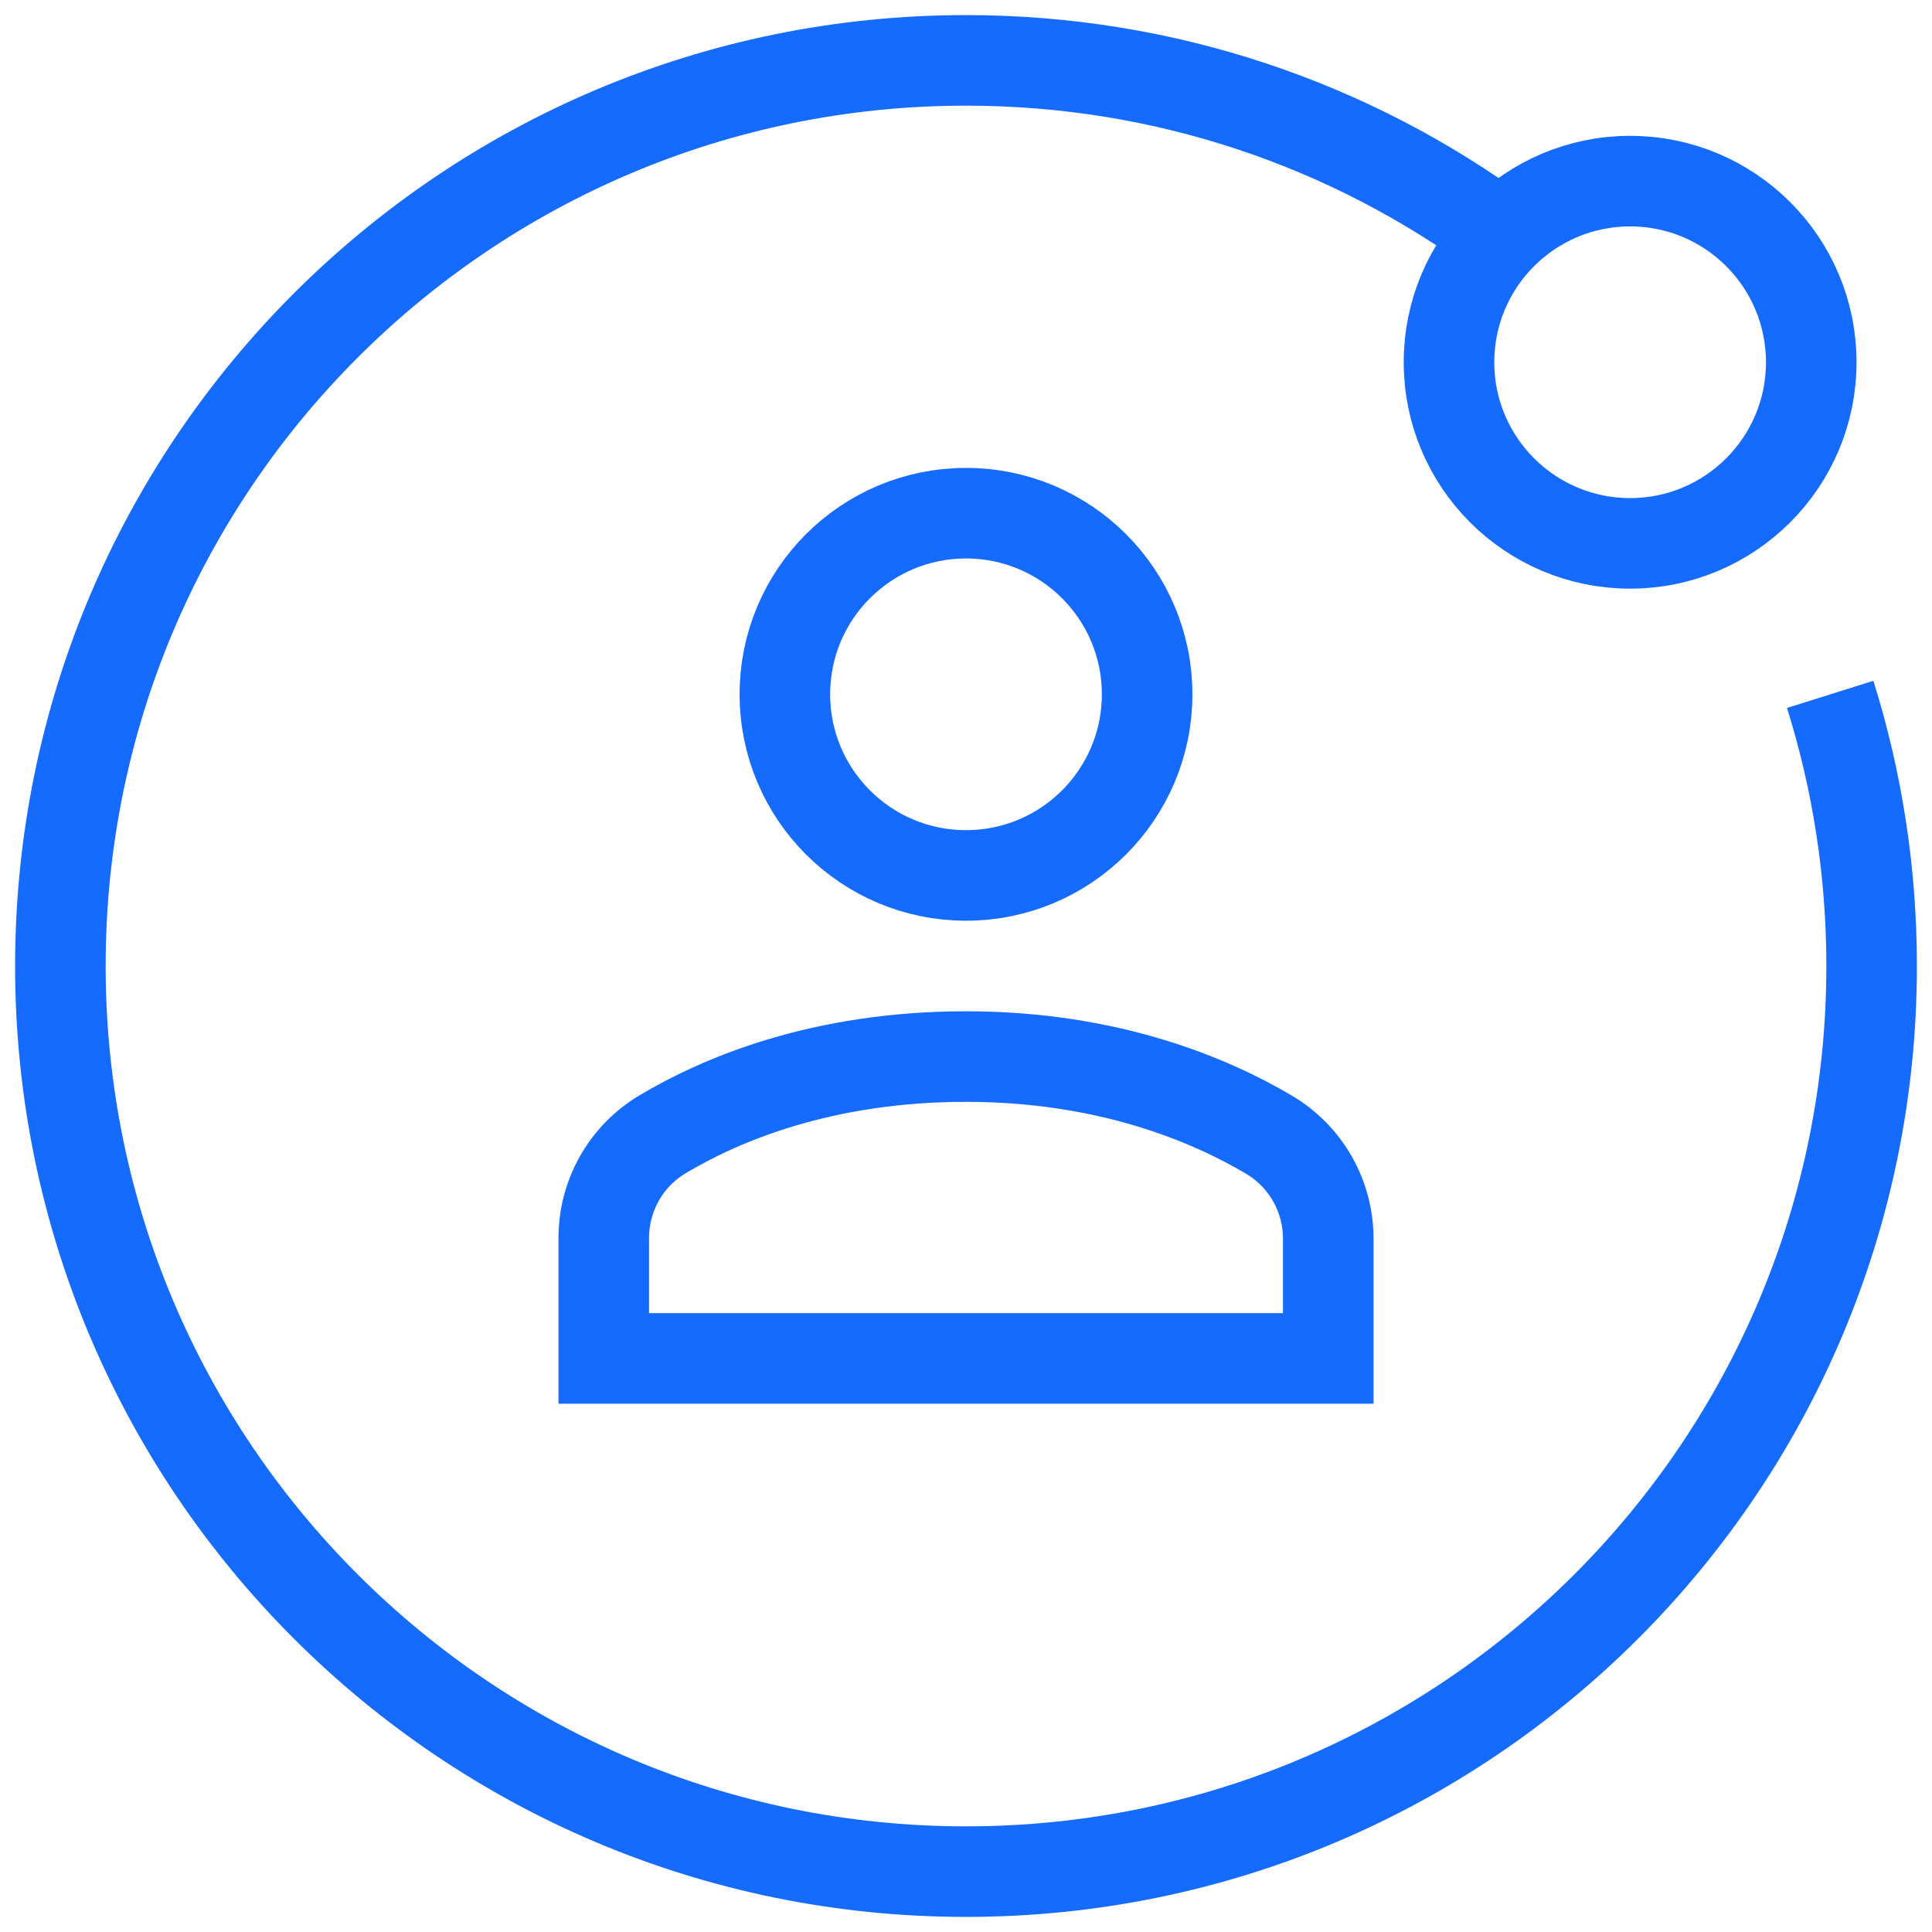
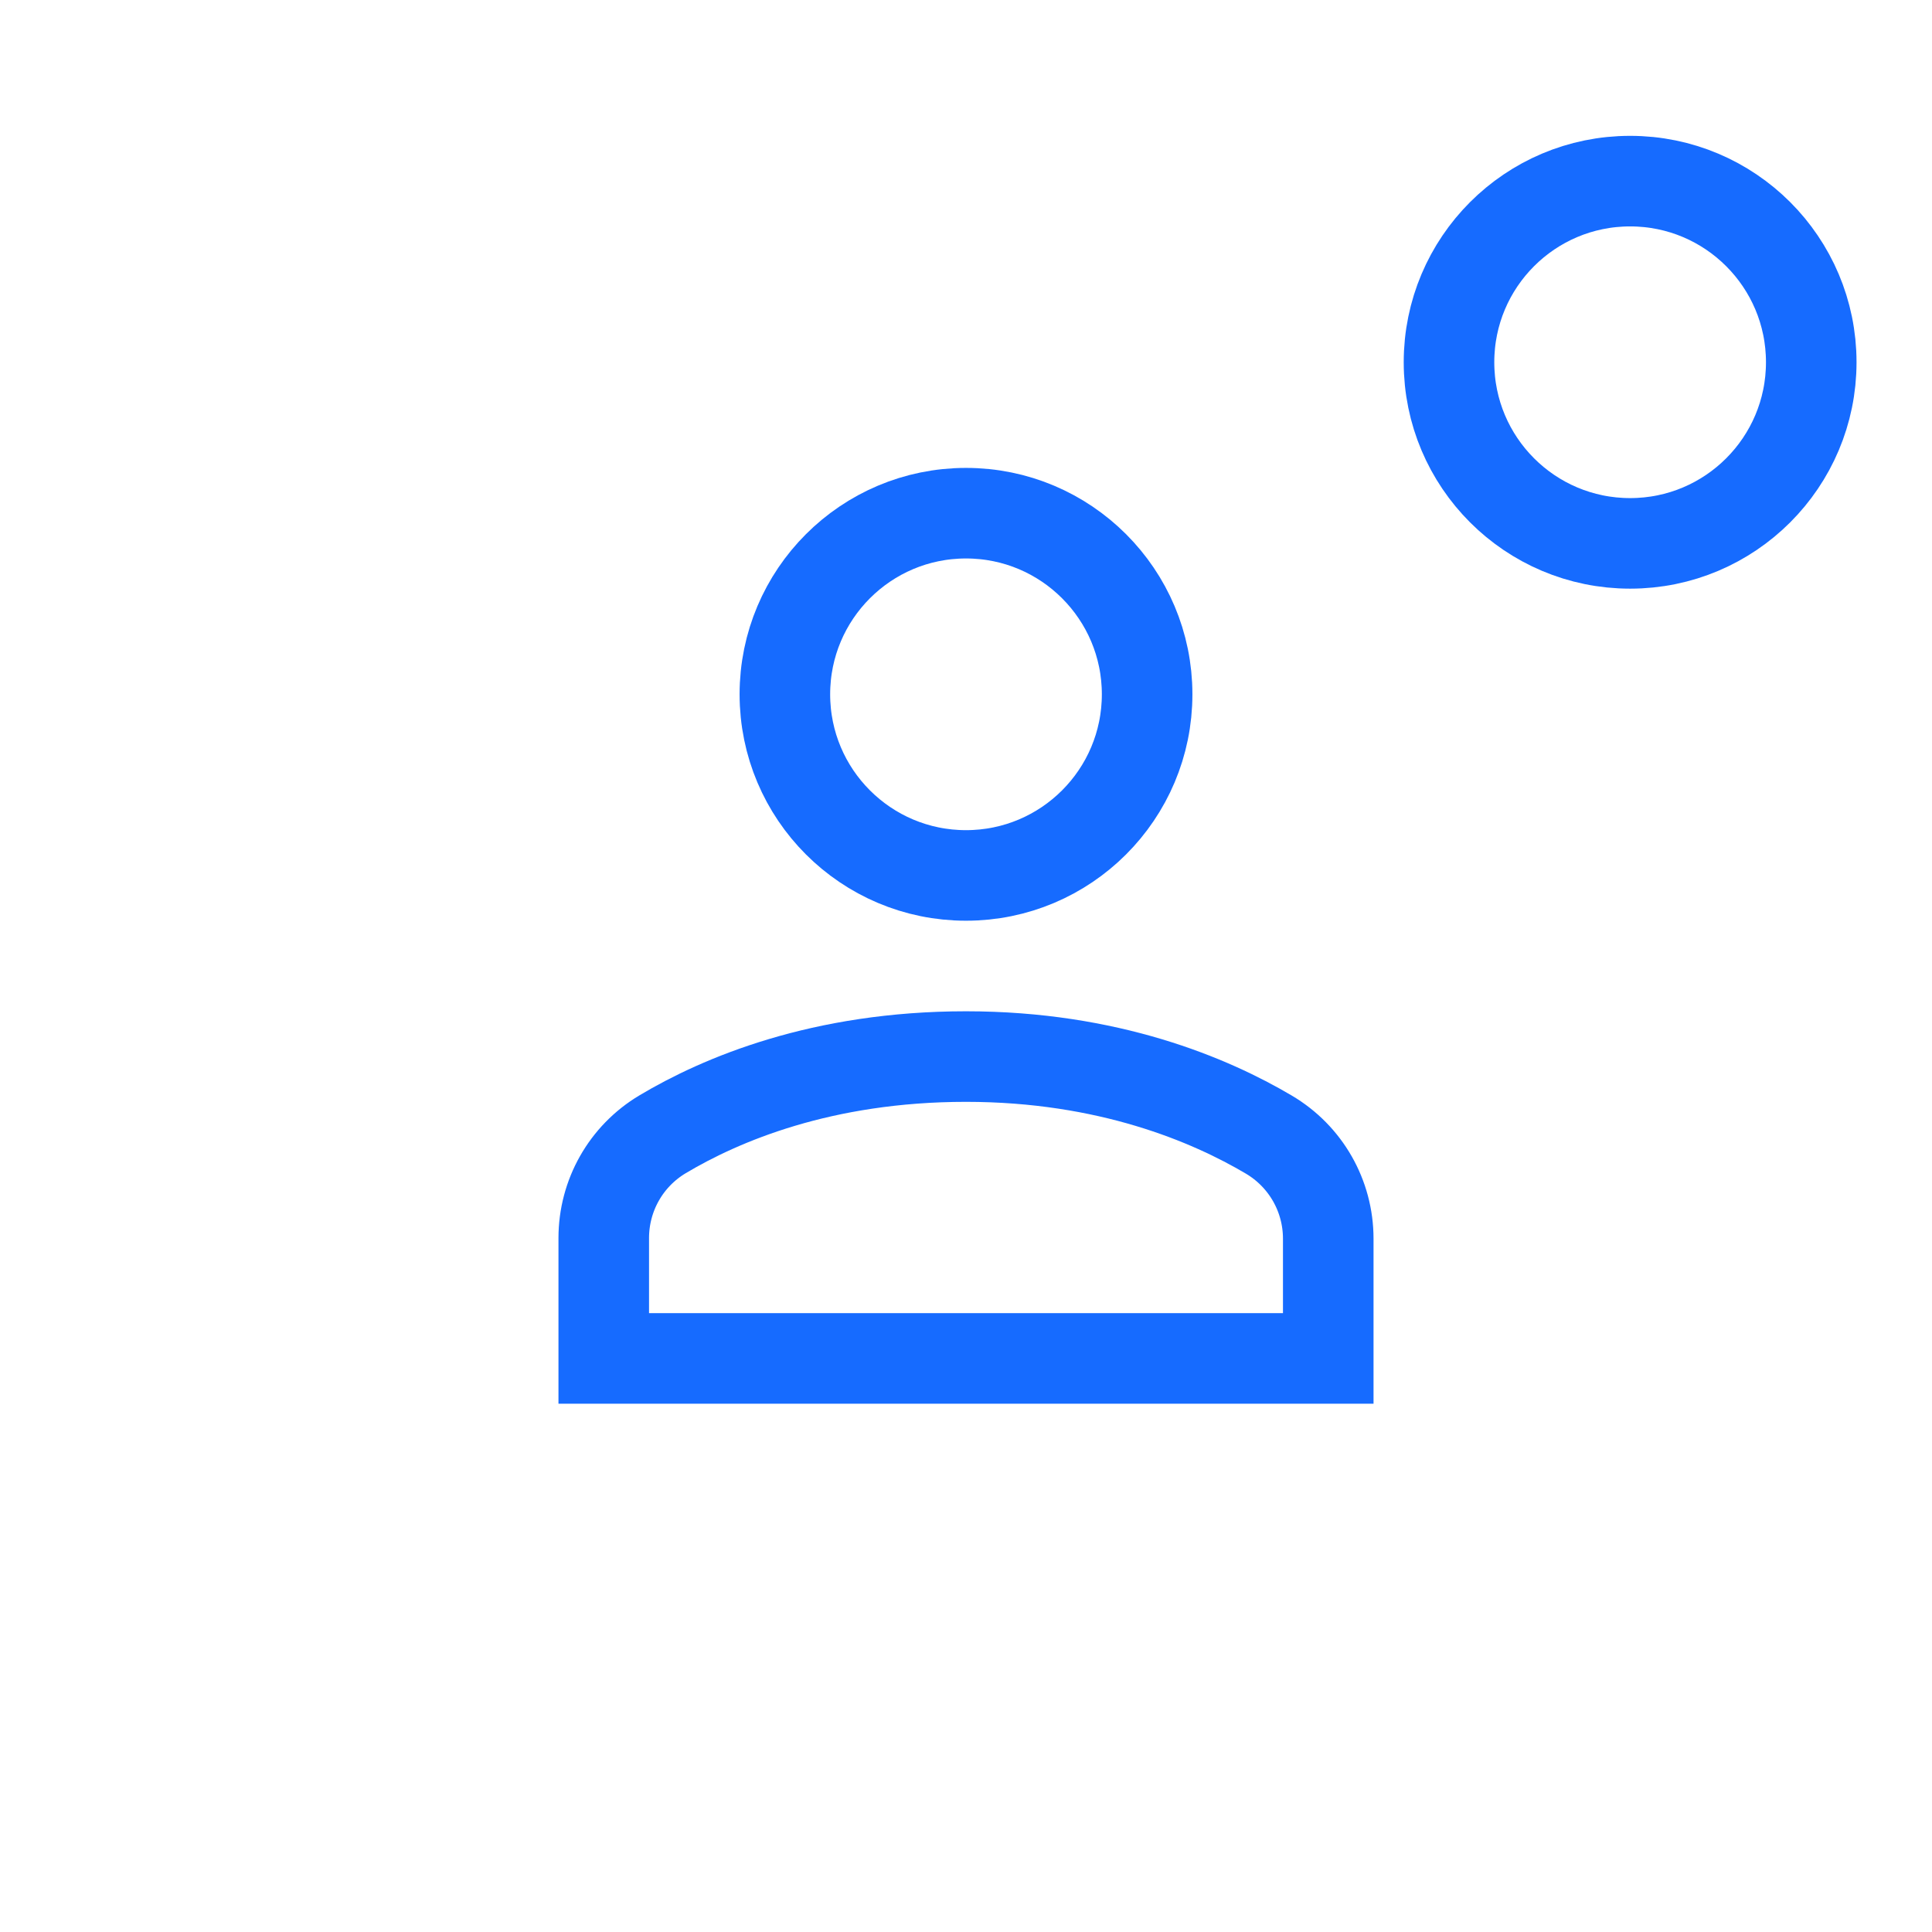
<svg xmlns="http://www.w3.org/2000/svg" width="64px" height="64px" viewBox="0 0 64 64" version="1.1">
  <title>Person</title>
  <g id="Person" stroke="none" stroke-width="1" fill="none" fill-rule="evenodd">
    <g id="explore-user" transform="translate(2, 2)" stroke="#166BFF" stroke-width="3">
-       <path d="M58.627,21.002 C59.519,23.842 60,26.865 60,30 C60,46.569 46.569,60 30,60 C13.431,60 0,46.569 0,30 C0,13.431 13.431,0 30,0 C36.63,0 42.76,2.148 47.725,5.79" id="Path" />
      <circle id="Oval" stroke-linecap="square" cx="52" cy="10" r="6" />
      <path d="M42,43 L42,39.035 C42,37.615 41.255,36.309 40.033,35.586 C38.088,34.435 34.716,33 30,33 C25.223,33 21.873,34.426 19.948,35.575 C18.736,36.299 18,37.601 18,39.013 L18,43 L42,43 Z" id="Path" stroke-linecap="square" />
      <circle id="Oval" stroke-linecap="square" cx="30" cy="21" r="6" />
    </g>
  </g>
</svg>